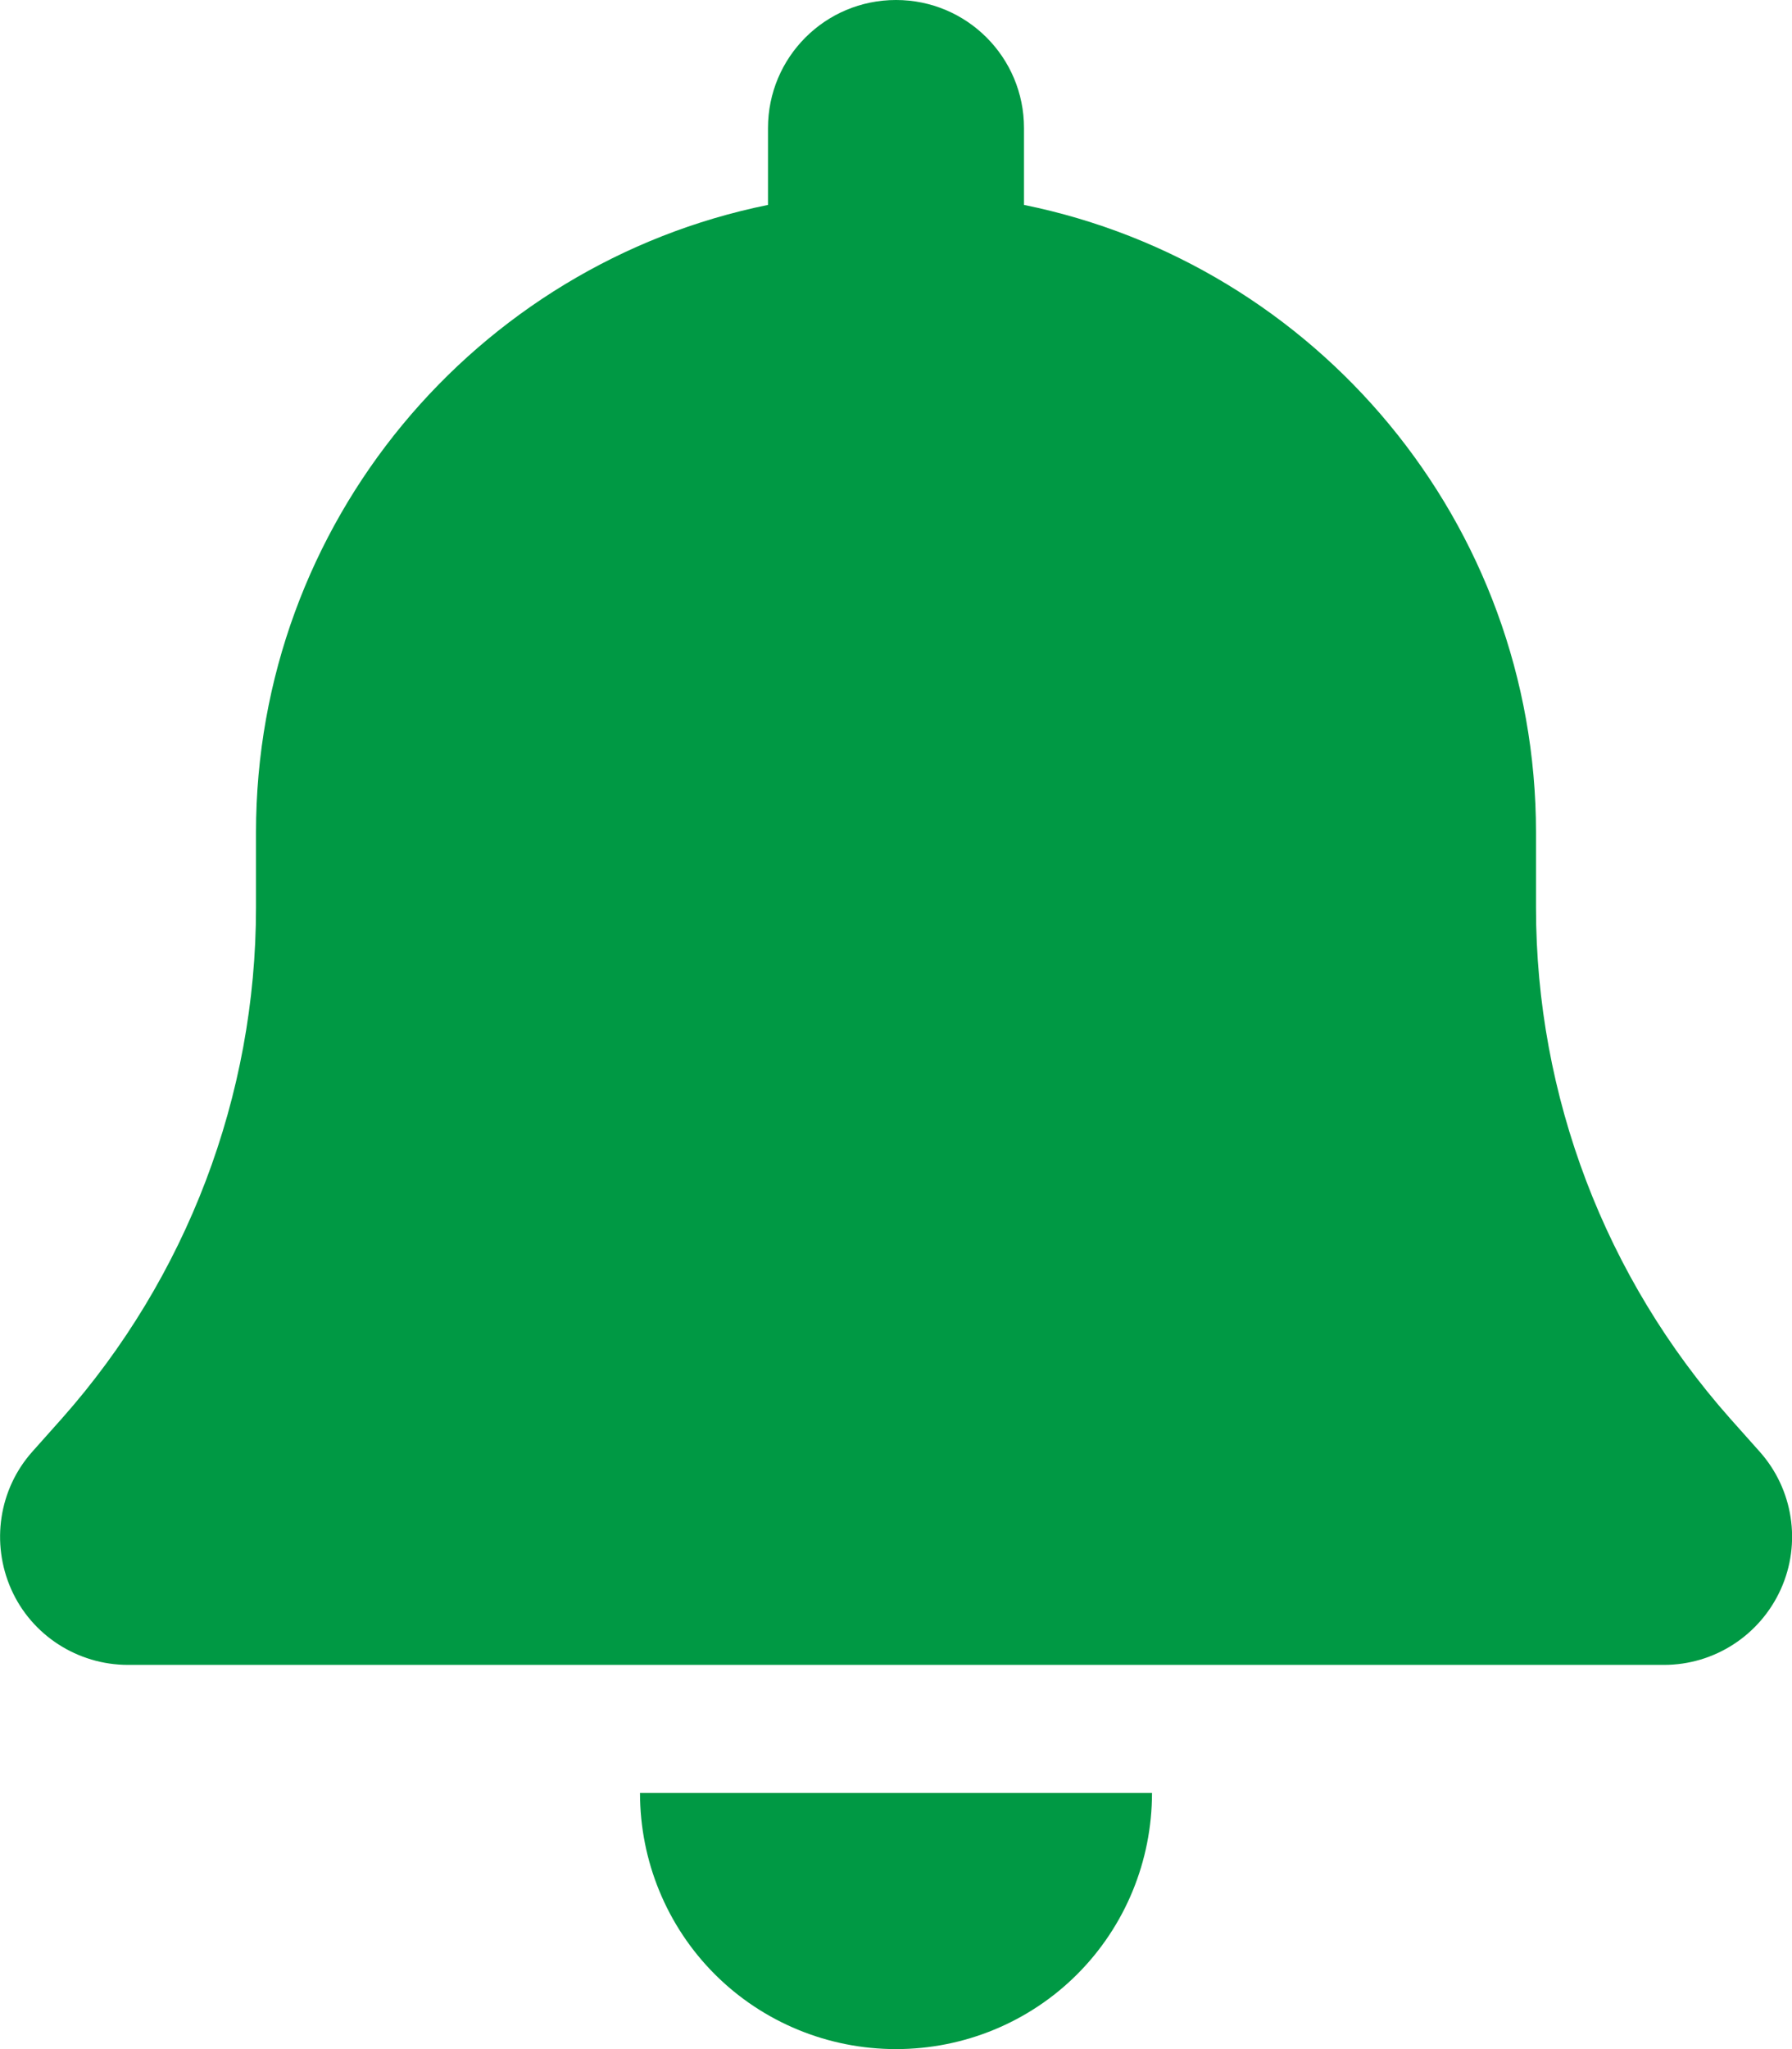
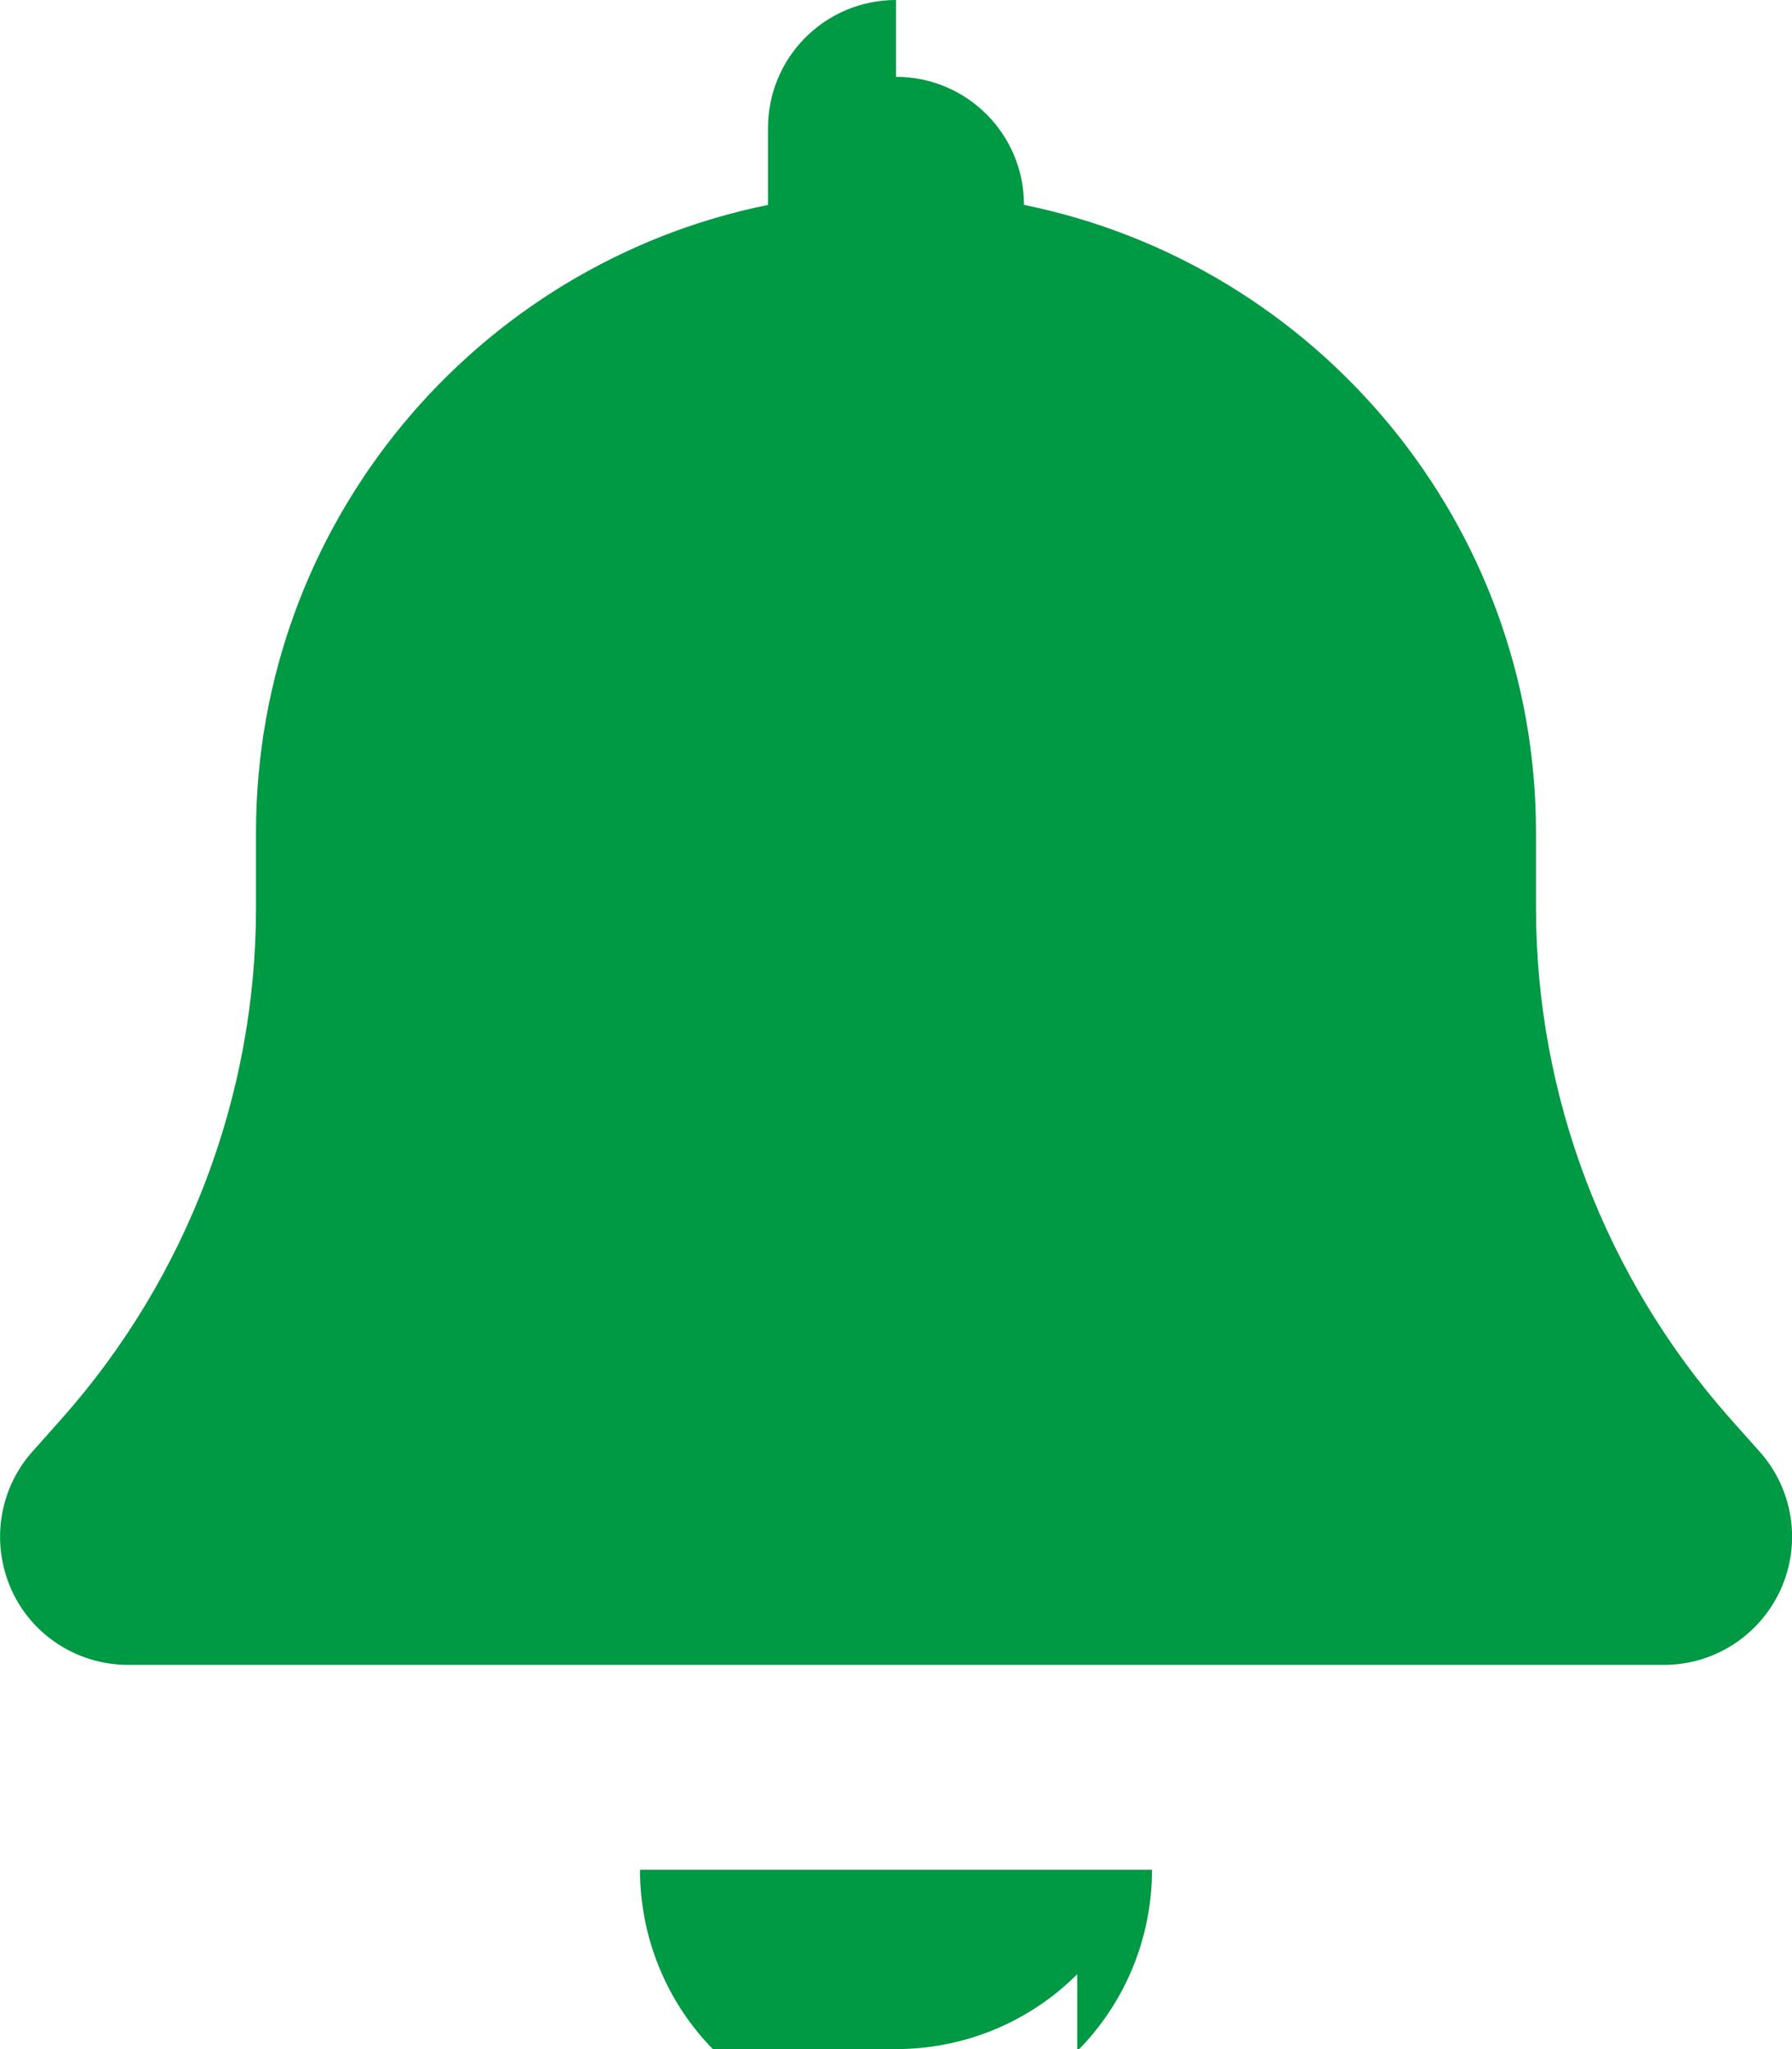
<svg xmlns="http://www.w3.org/2000/svg" data-name="Layer 1" viewBox="0 0 448 512">
-   <path d="M224 0c-17.7 0-32 14.3-32 32v19.2C119 66 64 130.6 64 208v18.8c0 47-17.3 92.4-48.5 127.6l-7.4 8.3c-8.4 9.4-10.4 22.9-5.3 34.4S19.4 416 32 416h384c12.6 0 24-7.4 29.2-18.9s3.1-25-5.3-34.4l-7.4-8.3c-31.2-35.2-48.5-80.5-48.5-127.6V208c0-77.4-55-142-128-156.8V32c0-17.7-14.3-32-32-32m45.3 493.3c12-12 18.7-28.3 18.7-45.3H160c0 17 6.7 33.3 18.7 45.3S207 512 224 512s33.3-6.7 45.3-18.7" style="fill:#094;stroke-width:0" />
+   <path d="M224 0c-17.7 0-32 14.3-32 32v19.2C119 66 64 130.6 64 208v18.8c0 47-17.3 92.4-48.5 127.6l-7.4 8.3c-8.4 9.4-10.4 22.9-5.3 34.4S19.4 416 32 416h384c12.6 0 24-7.4 29.2-18.9s3.1-25-5.3-34.4l-7.4-8.3c-31.2-35.2-48.5-80.5-48.5-127.6V208c0-77.4-55-142-128-156.8c0-17.7-14.3-32-32-32m45.3 493.3c12-12 18.7-28.3 18.7-45.3H160c0 17 6.7 33.3 18.7 45.3S207 512 224 512s33.3-6.7 45.3-18.7" style="fill:#094;stroke-width:0" />
</svg>